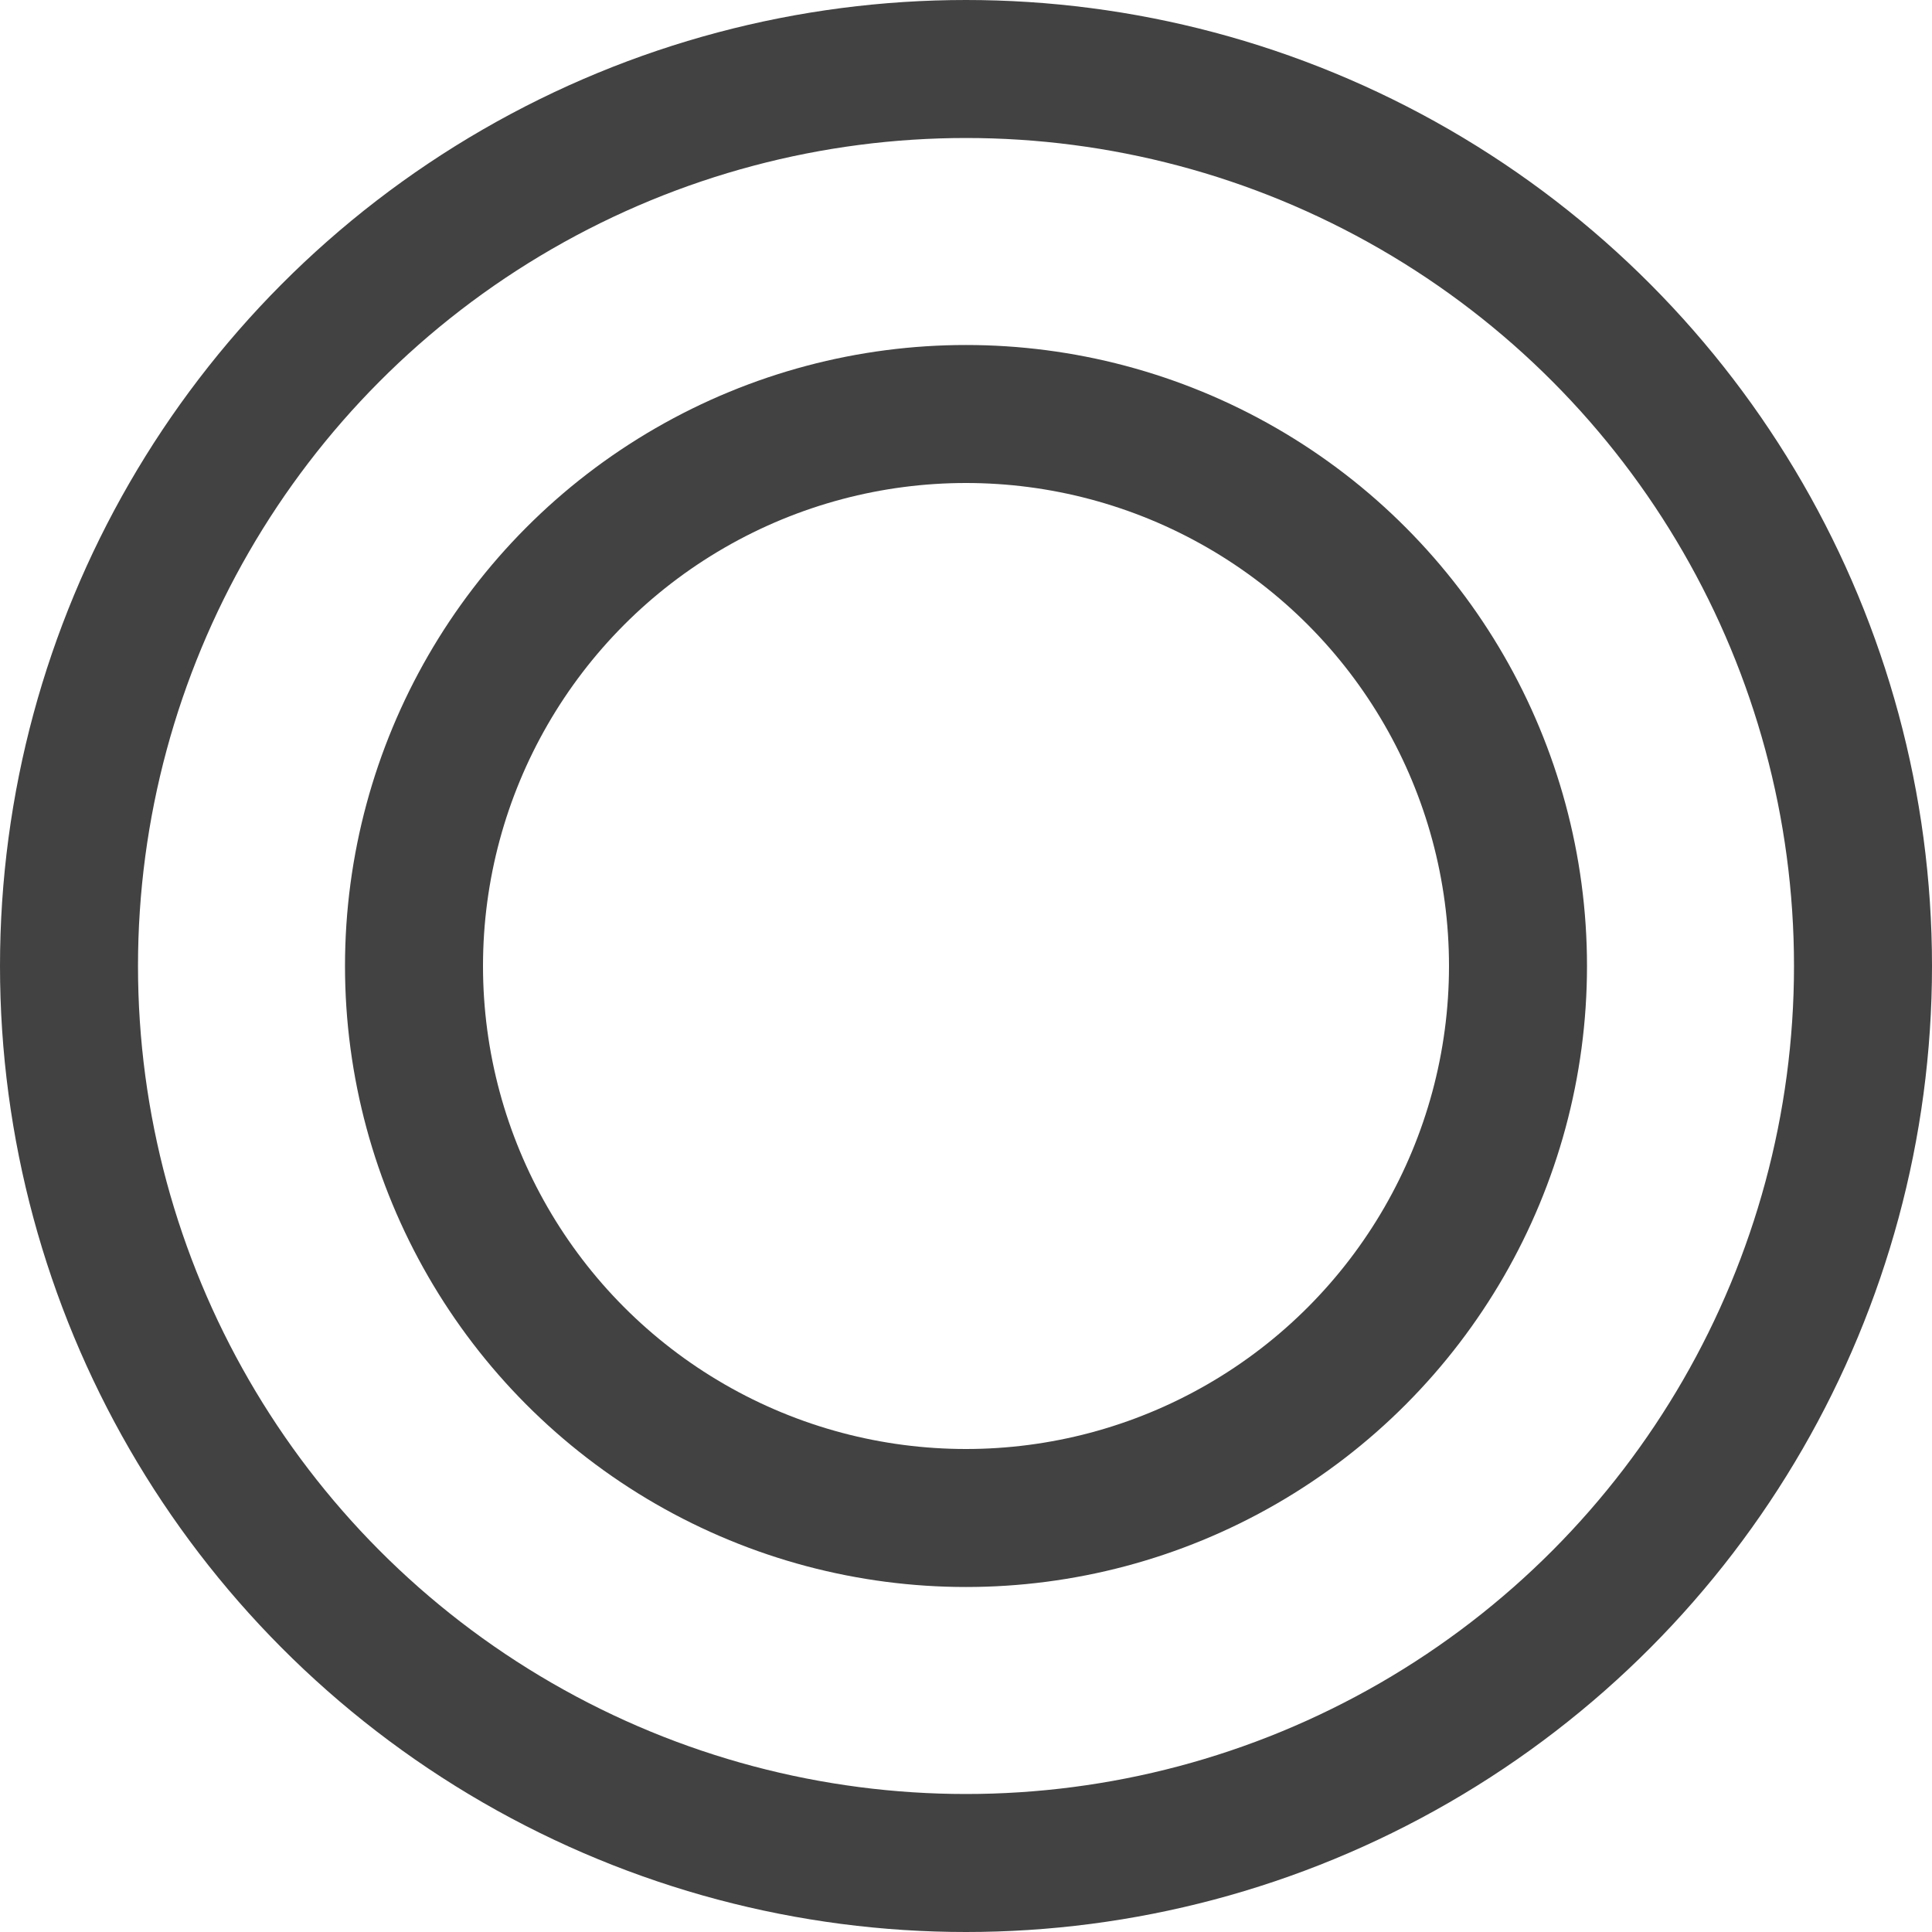
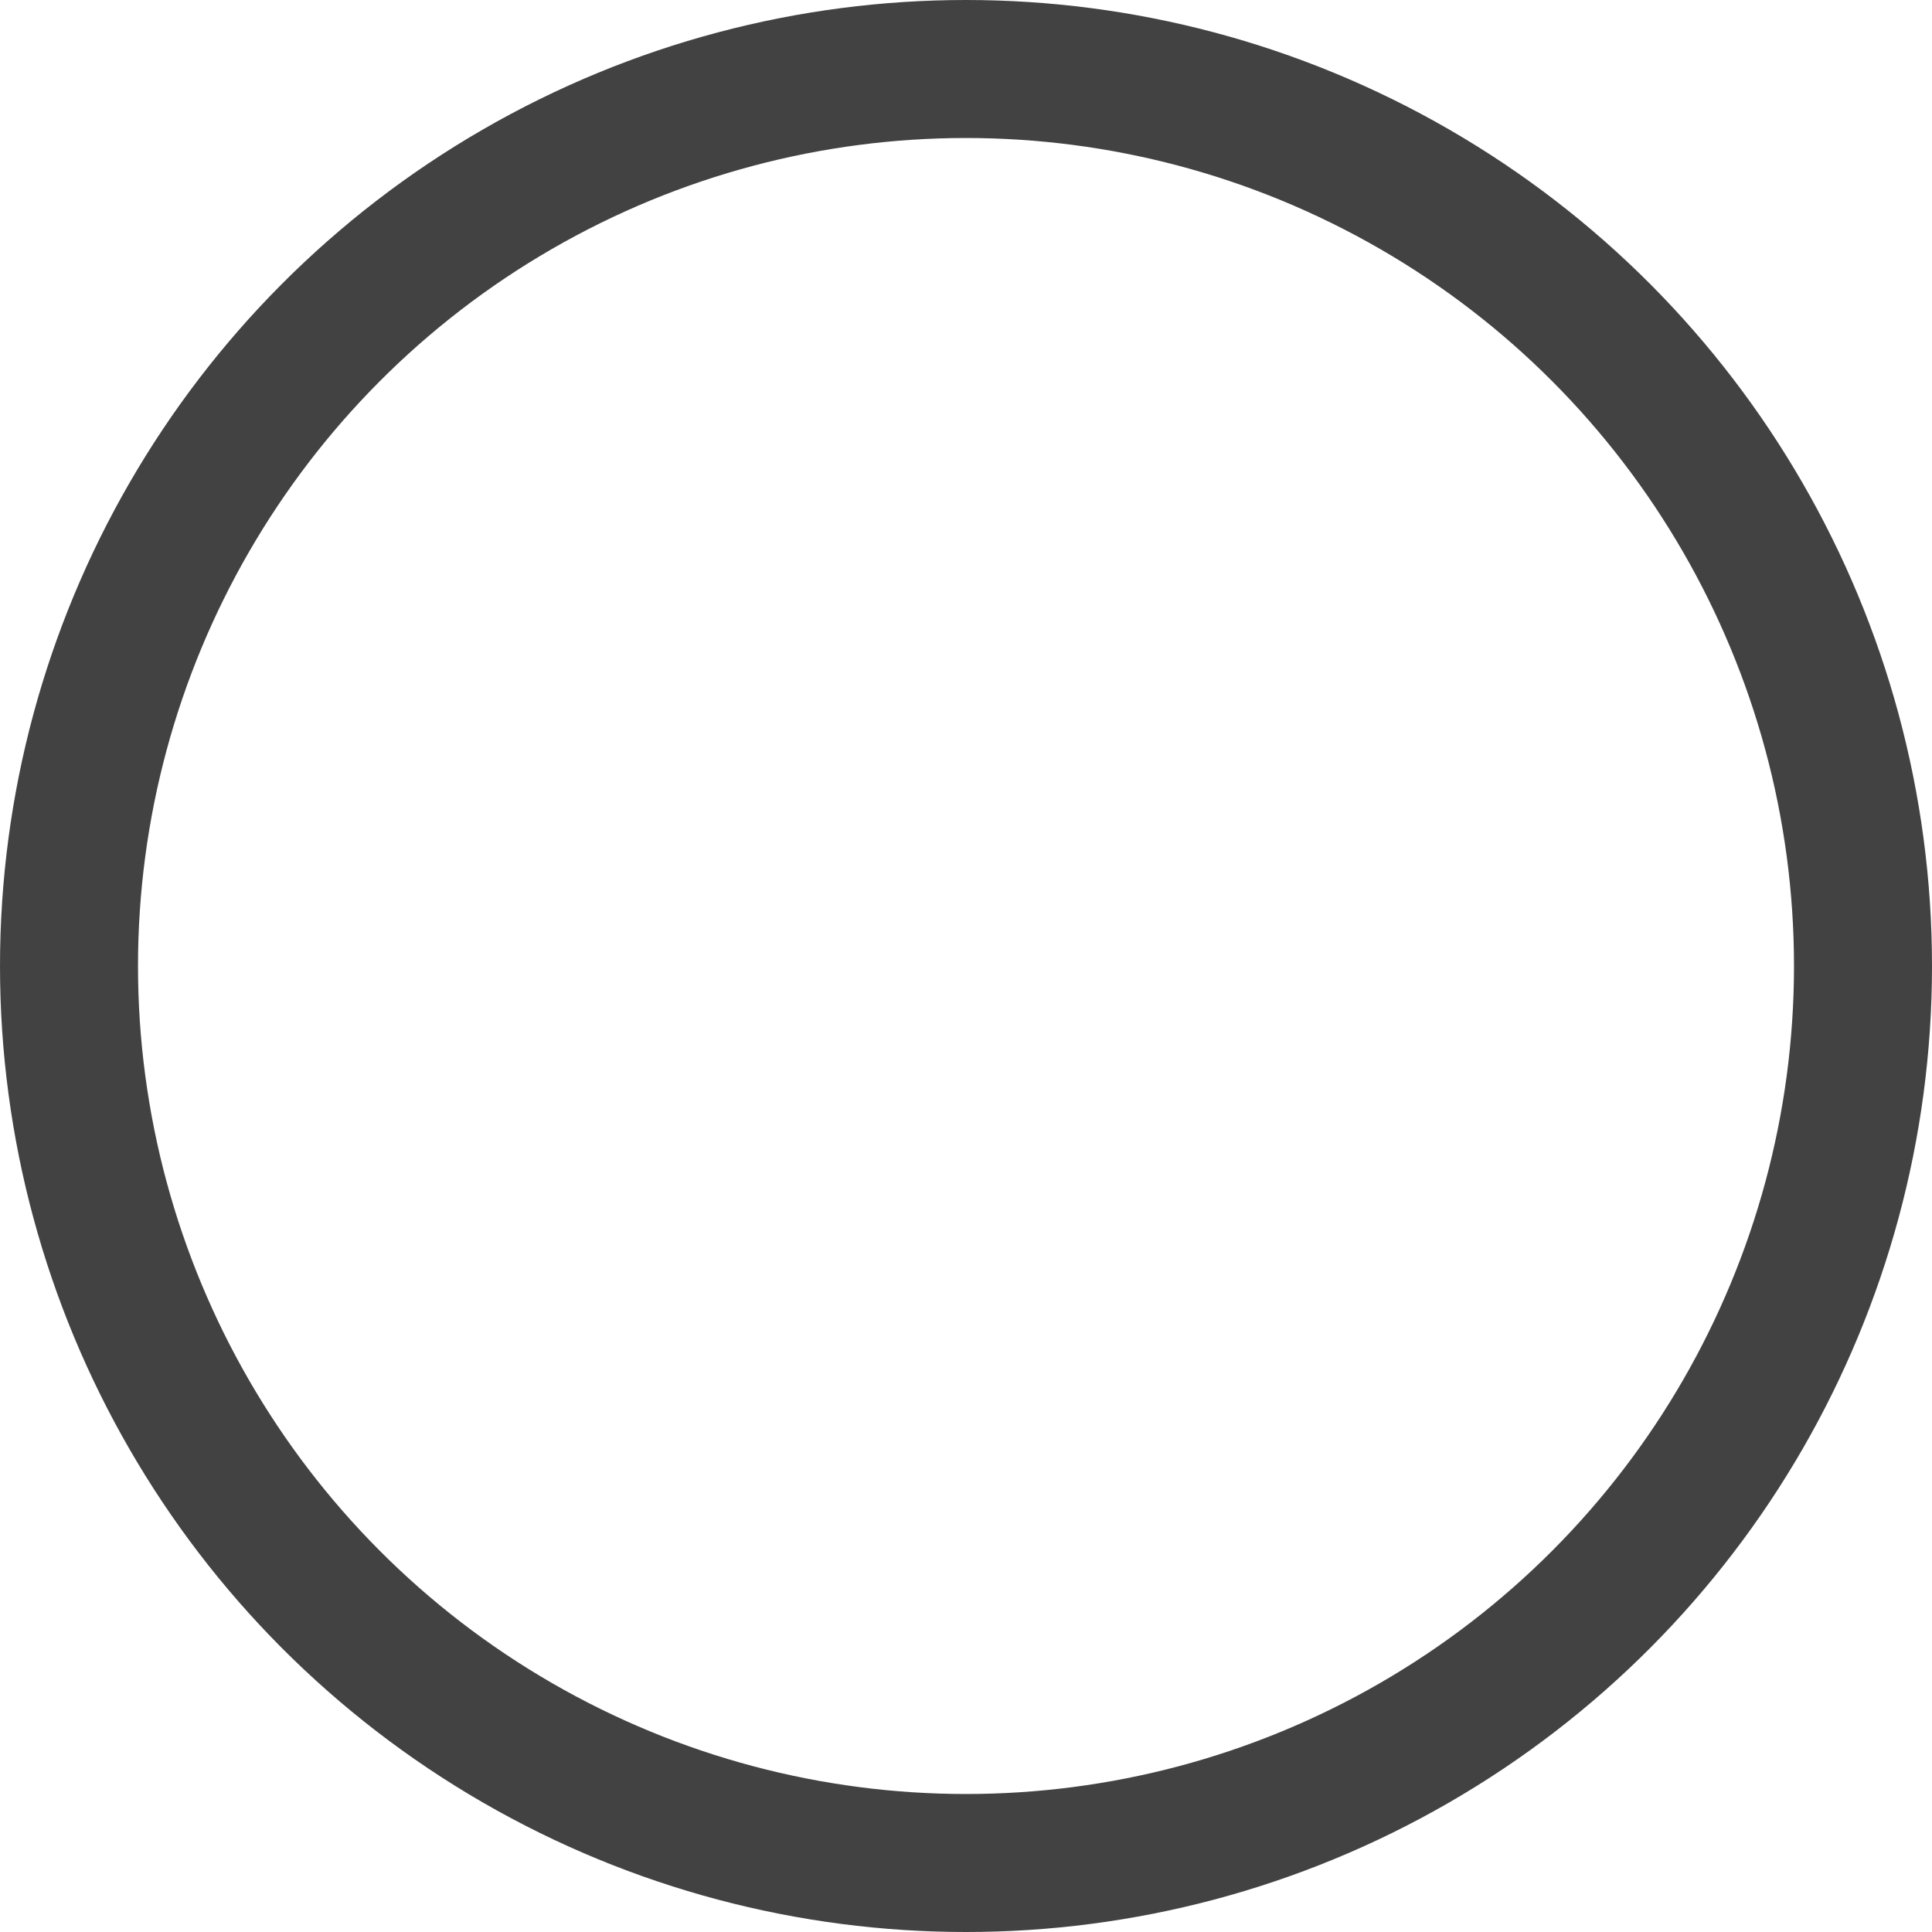
<svg xmlns="http://www.w3.org/2000/svg" width="28" height="28" viewBox="0 0 28 28">
  <g id="グループ_210" data-name="グループ 210" transform="translate(-940 -2739)">
    <g id="楕円形_42" data-name="楕円形 42" transform="translate(940 2739)" fill="none" stroke="#424242" stroke-width="2">
      <circle cx="14" cy="14" r="14" stroke="none" />
      <circle cx="14" cy="14" r="13" fill="none" />
    </g>
    <g id="楕円形_43" data-name="楕円形 43" transform="translate(945 2744)" fill="none" stroke="#424242" stroke-width="2">
-       <circle cx="9" cy="9" r="9" stroke="none" />
-       <circle cx="9" cy="9" r="8" fill="none" />
-     </g>
+       </g>
  </g>
</svg>